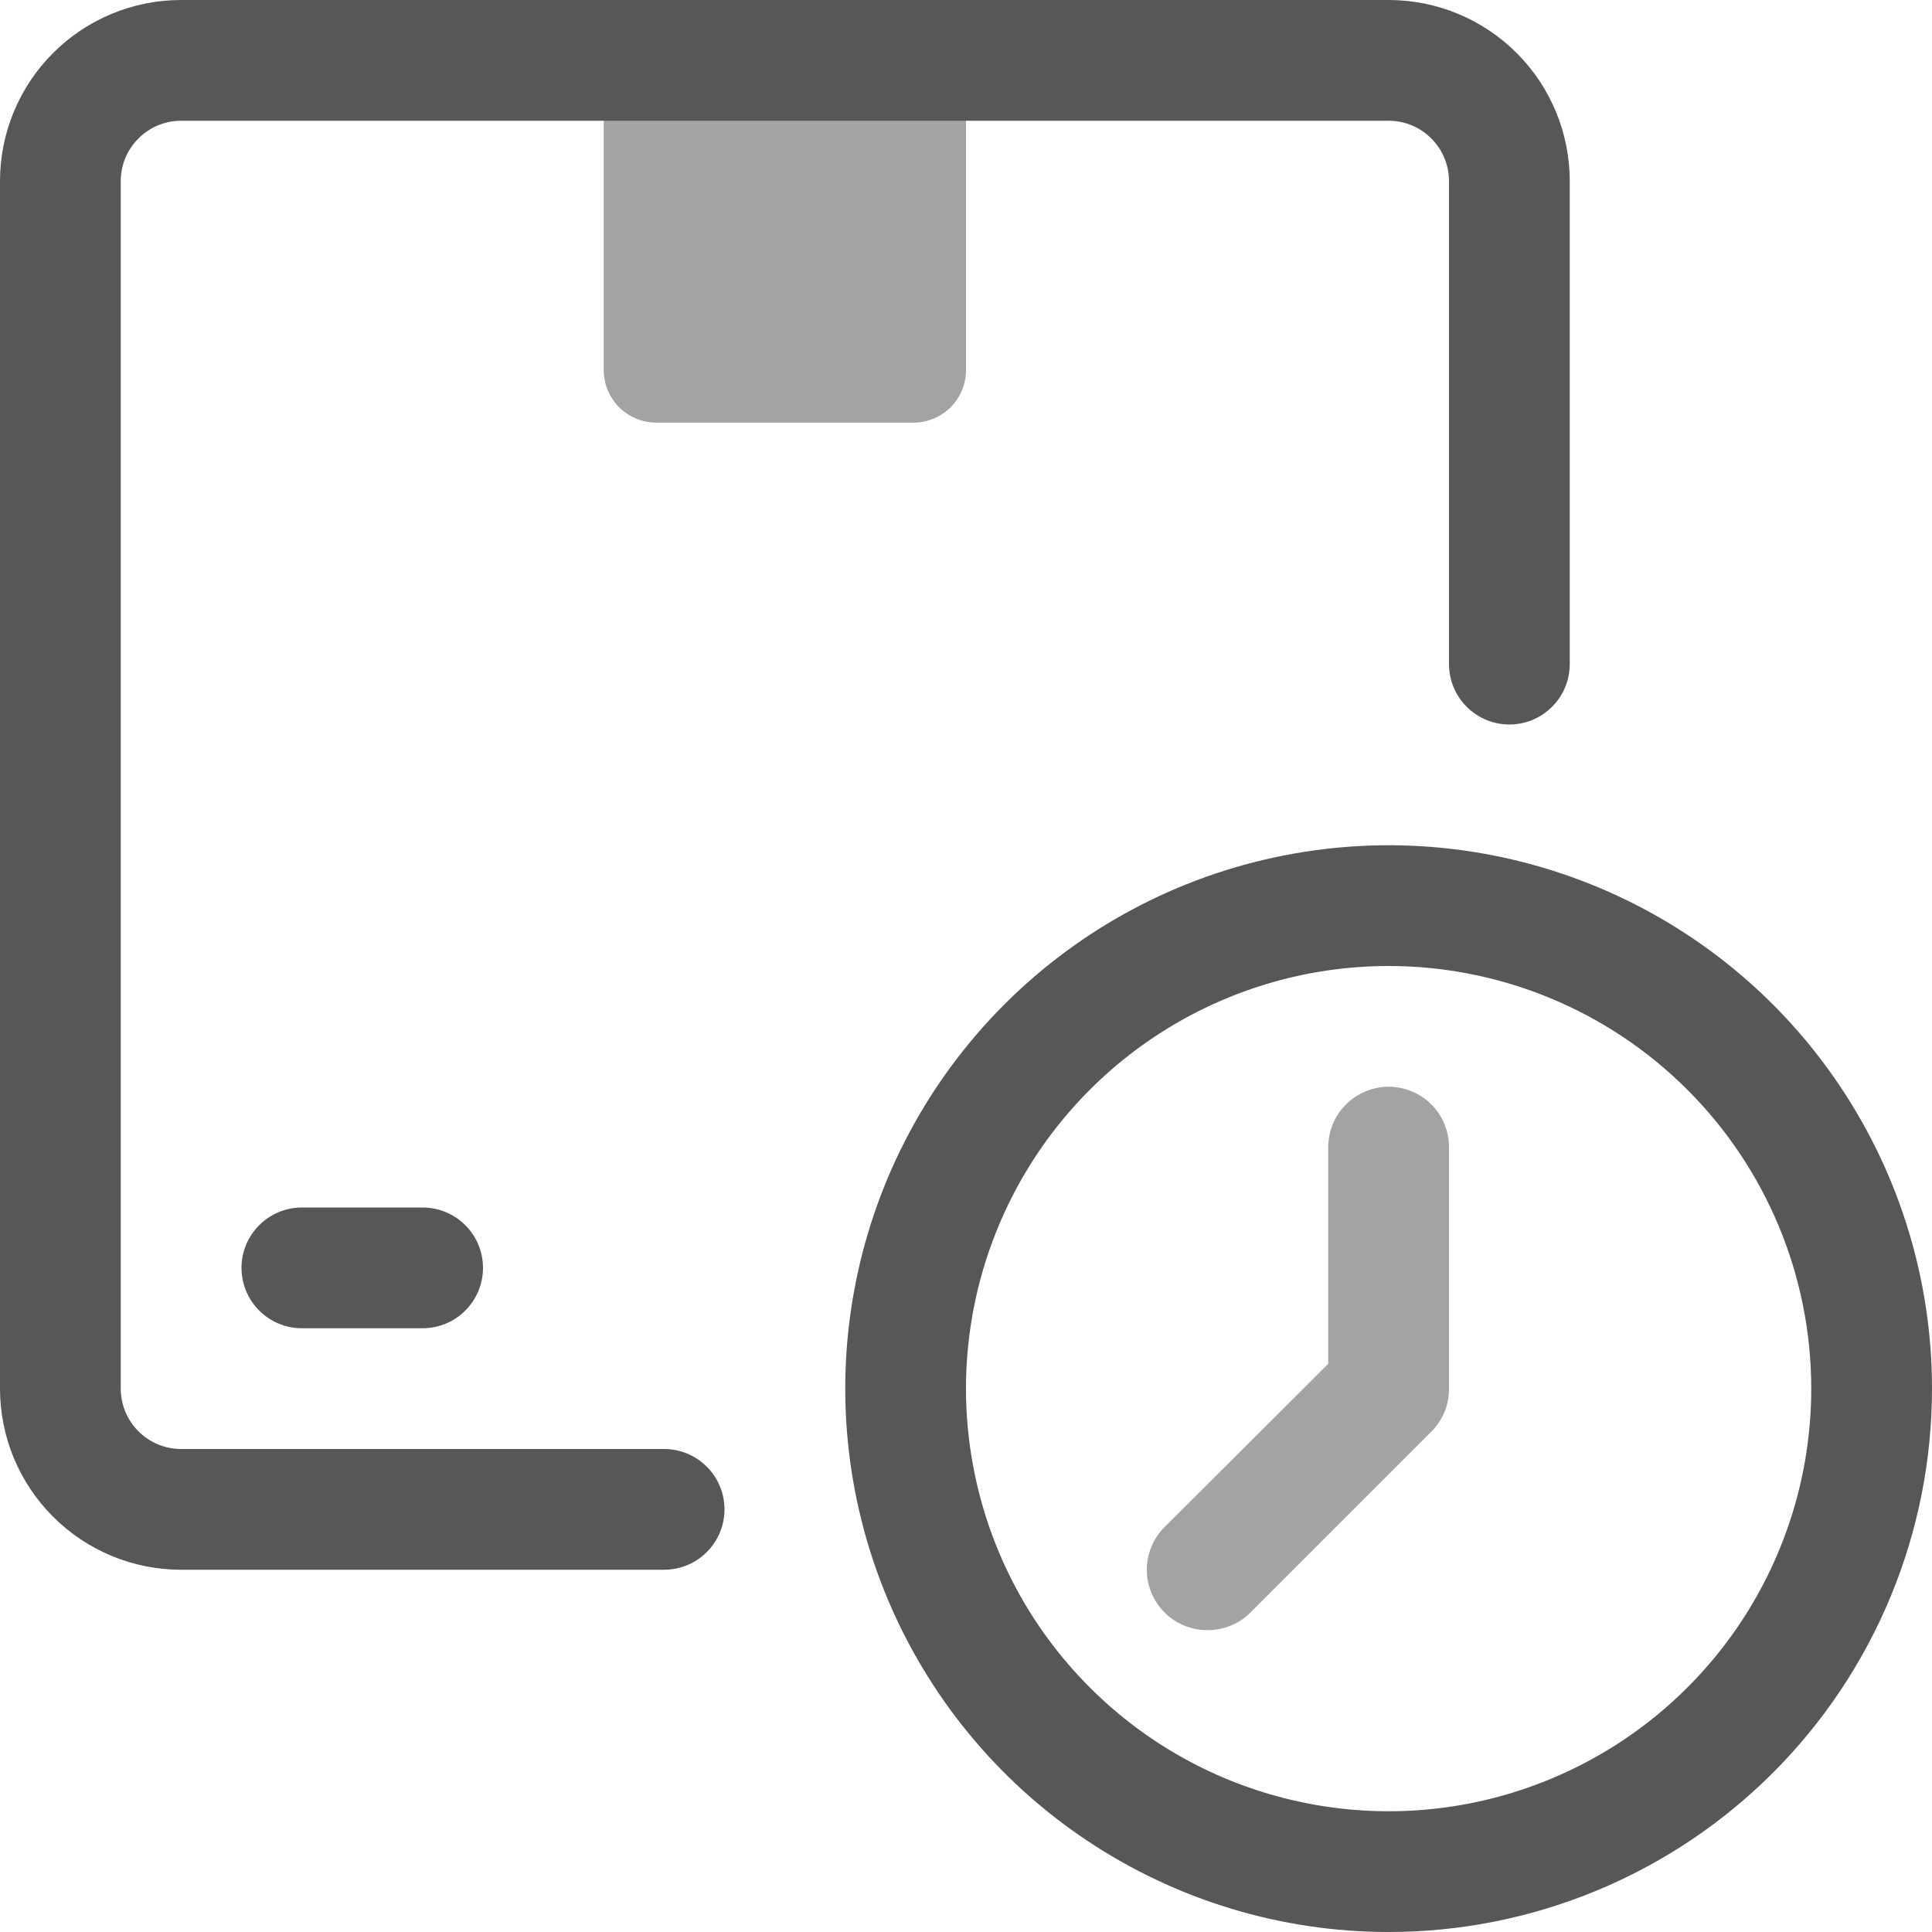
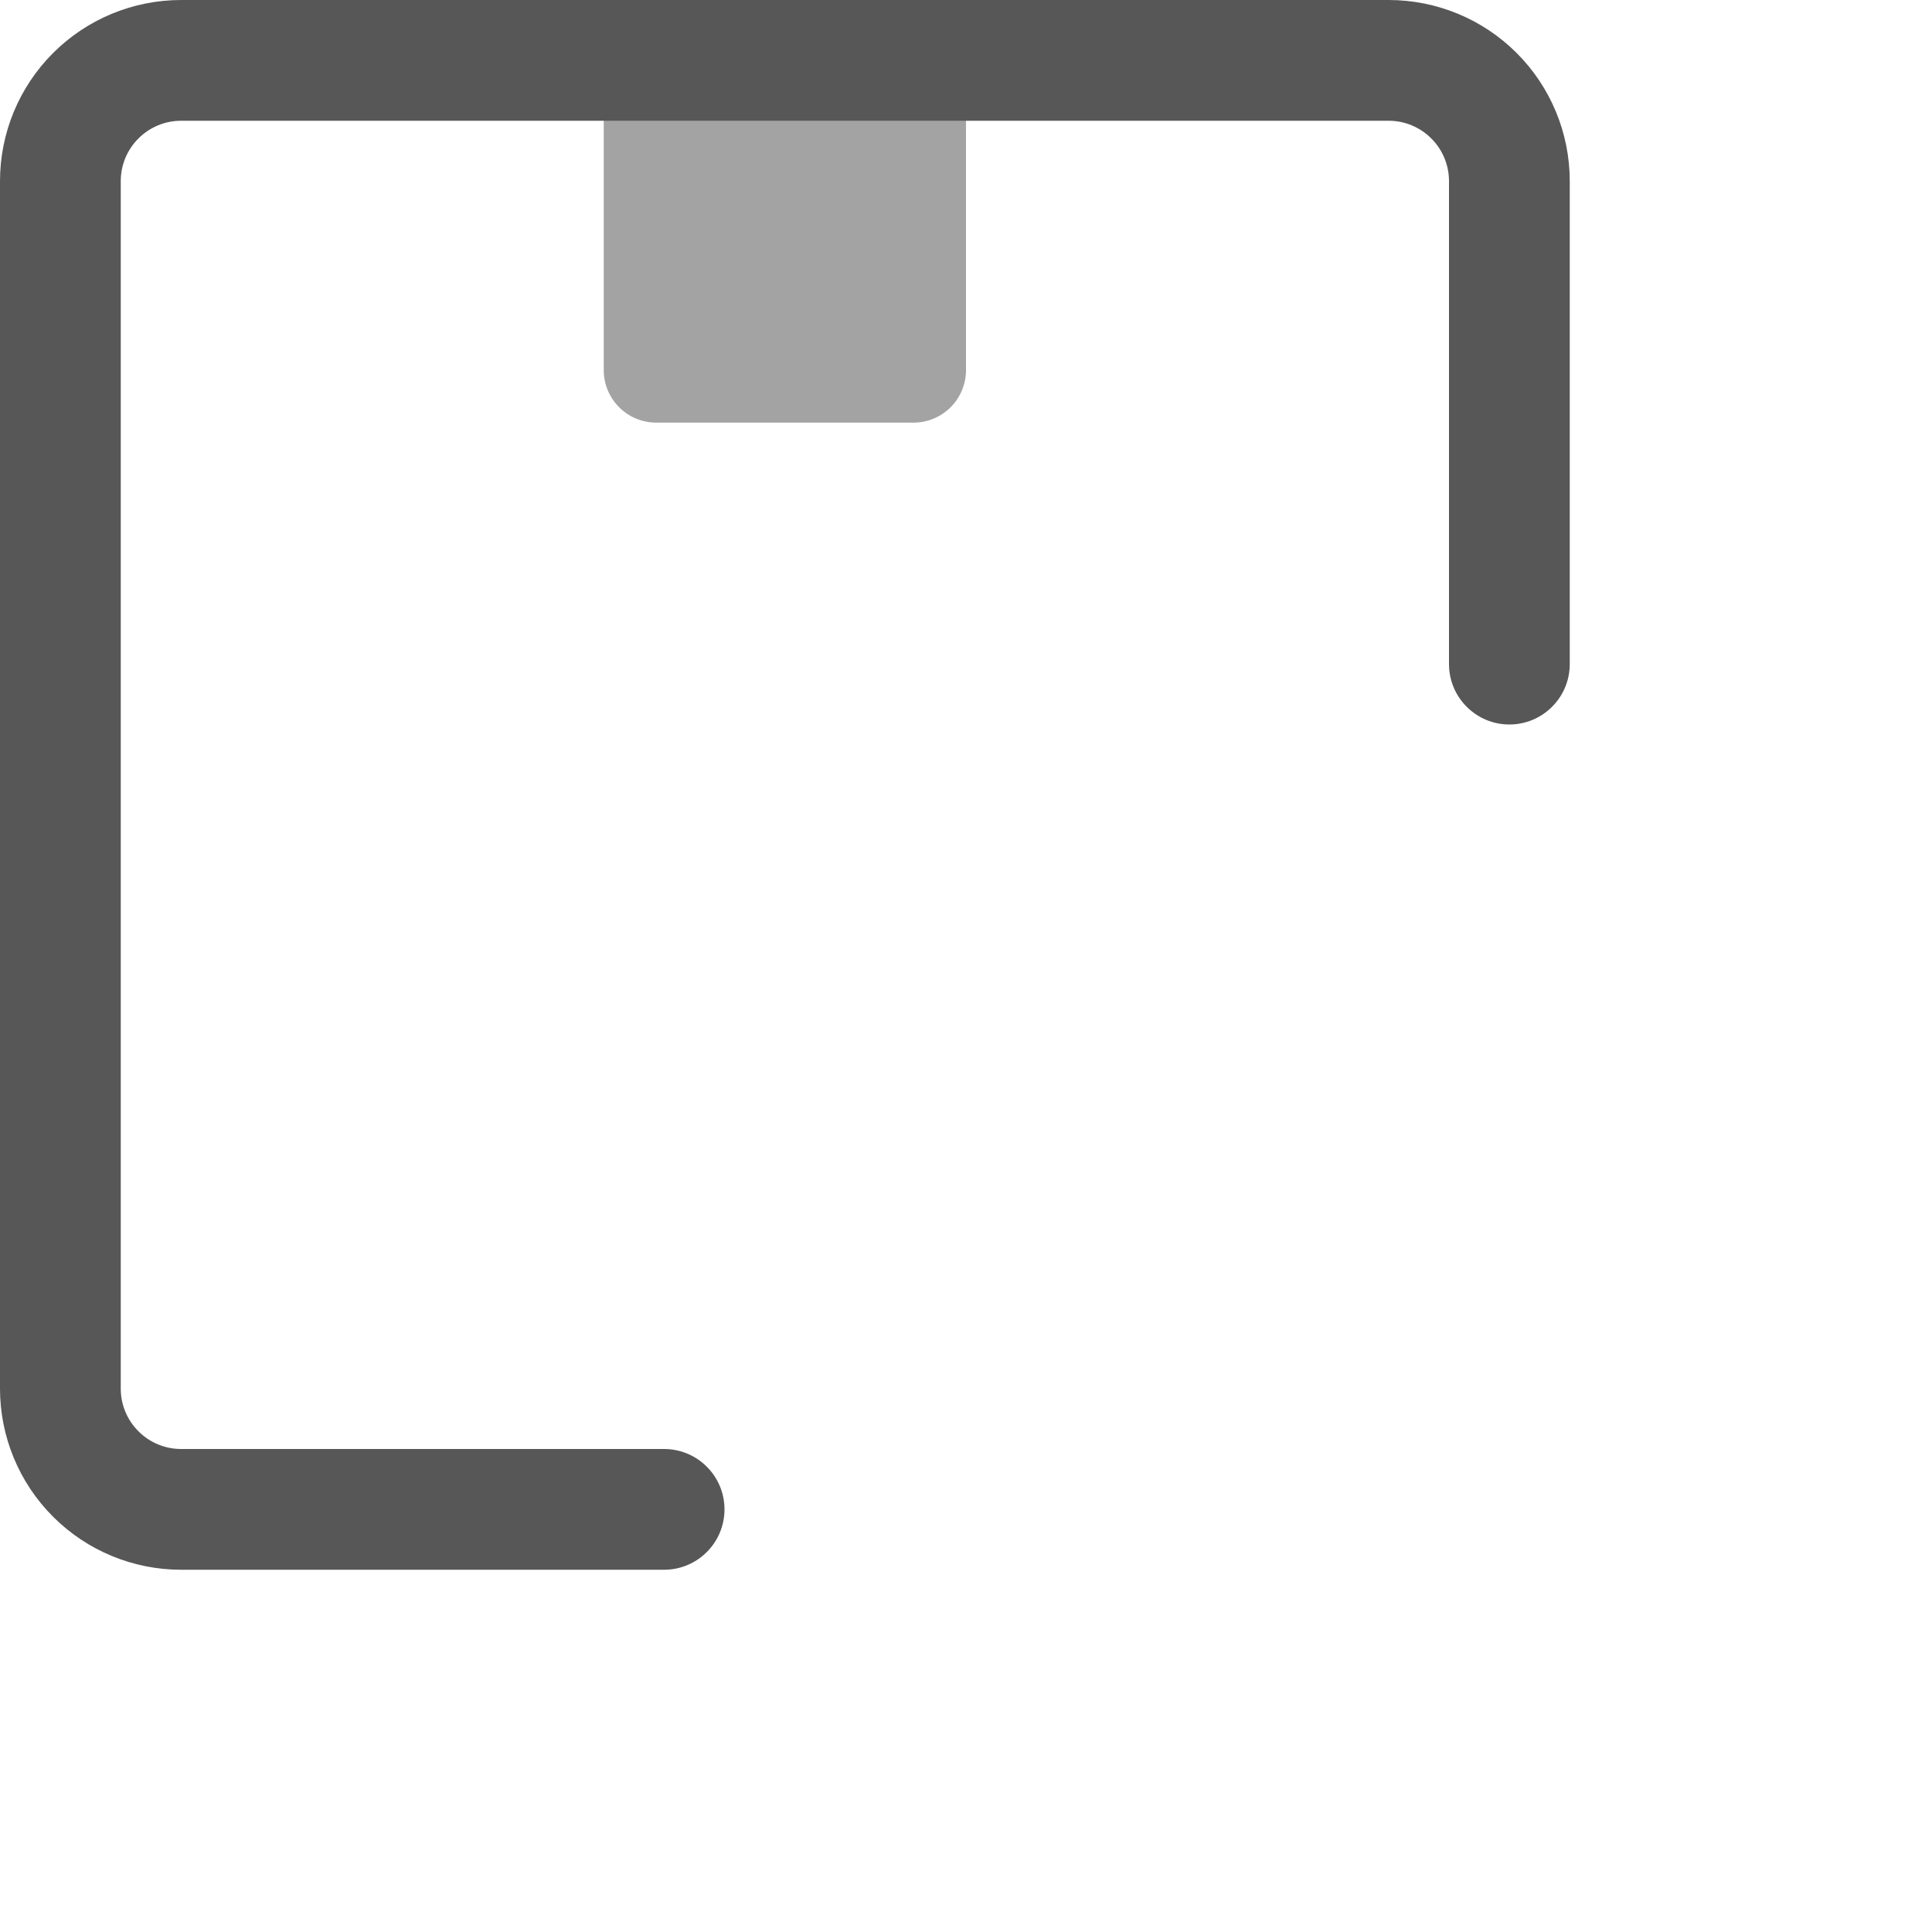
<svg xmlns="http://www.w3.org/2000/svg" width="24" height="24" viewBox="0 0 24 24" fill="none">
  <path d="M7.5 0.75H12V4.598C12 4.771 11.931 4.937 11.809 5.059C11.687 5.181 11.521 5.25 11.348 5.25H8.152C7.979 5.25 7.813 5.181 7.691 5.059C7.569 4.937 7.5 4.771 7.5 4.598V0.75Z" fill="#A3A3A3" />
  <path d="M8.25 19.5H2.25C1.653 19.5 1.081 19.263 0.659 18.841C0.237 18.419 0 17.847 0 17.25L0 2.25C0 1.653 0.237 1.081 0.659 0.659C1.081 0.237 1.653 0 2.25 0L17.25 0C17.847 0 18.419 0.237 18.841 0.659C19.263 1.081 19.5 1.653 19.5 2.25V8.25C19.5 8.449 19.421 8.64 19.28 8.78C19.14 8.921 18.949 9 18.75 9C18.551 9 18.36 8.921 18.22 8.78C18.079 8.64 18 8.449 18 8.25V2.25C18 2.051 17.921 1.86 17.78 1.72C17.64 1.579 17.449 1.5 17.25 1.5H2.25C2.051 1.5 1.86 1.579 1.72 1.72C1.579 1.86 1.5 2.051 1.5 2.25V17.25C1.5 17.449 1.579 17.64 1.72 17.78C1.86 17.921 2.051 18 2.25 18H8.25C8.449 18 8.64 18.079 8.78 18.22C8.921 18.36 9 18.551 9 18.75C9 18.949 8.921 19.14 8.78 19.28C8.64 19.421 8.449 19.5 8.25 19.5Z" fill="#575757" />
-   <path d="M5.25 16.5H3.75C3.551 16.5 3.36 16.421 3.22 16.28C3.079 16.14 3 15.949 3 15.75C3 15.551 3.079 15.36 3.22 15.22C3.36 15.079 3.551 15 3.75 15H5.25C5.449 15 5.64 15.079 5.78 15.22C5.921 15.36 6 15.551 6 15.75C6 15.949 5.921 16.14 5.78 16.28C5.64 16.421 5.449 16.5 5.25 16.5Z" fill="#575757" />
-   <path d="M17.25 24C15.915 24 14.61 23.604 13.5 22.862C12.39 22.121 11.525 21.067 11.014 19.833C10.503 18.6 10.369 17.242 10.63 15.933C10.89 14.624 11.533 13.421 12.477 12.477C13.421 11.533 14.624 10.89 15.933 10.63C17.242 10.369 18.6 10.503 19.833 11.014C21.067 11.525 22.121 12.39 22.862 13.5C23.604 14.61 24 15.915 24 17.25C24 19.04 23.289 20.757 22.023 22.023C20.757 23.289 19.04 24 17.25 24ZM17.25 12C16.212 12 15.197 12.308 14.333 12.885C13.47 13.462 12.797 14.282 12.4 15.241C12.002 16.2 11.898 17.256 12.101 18.274C12.303 19.293 12.803 20.228 13.538 20.962C14.272 21.697 15.207 22.197 16.226 22.399C17.244 22.602 18.3 22.498 19.259 22.1C20.218 21.703 21.038 21.03 21.615 20.167C22.192 19.303 22.5 18.288 22.5 17.25C22.5 15.858 21.947 14.522 20.962 13.538C19.978 12.553 18.642 12 17.25 12Z" fill="#575757" />
-   <path d="M15 20.25C14.902 20.251 14.804 20.232 14.713 20.194C14.621 20.157 14.538 20.102 14.468 20.032C14.398 19.963 14.342 19.88 14.304 19.788C14.266 19.697 14.246 19.599 14.246 19.5C14.246 19.401 14.266 19.303 14.304 19.212C14.342 19.12 14.398 19.037 14.468 18.968L16.5 16.942V14.25C16.5 14.051 16.579 13.86 16.72 13.72C16.861 13.579 17.052 13.5 17.25 13.5C17.449 13.5 17.64 13.579 17.781 13.72C17.921 13.86 18 14.051 18 14.25V17.25C18.001 17.349 17.982 17.447 17.945 17.538C17.907 17.629 17.852 17.712 17.783 17.782L15.533 20.032C15.463 20.102 15.38 20.157 15.288 20.194C15.197 20.232 15.099 20.251 15 20.25Z" fill="#A3A3A3" />
</svg>